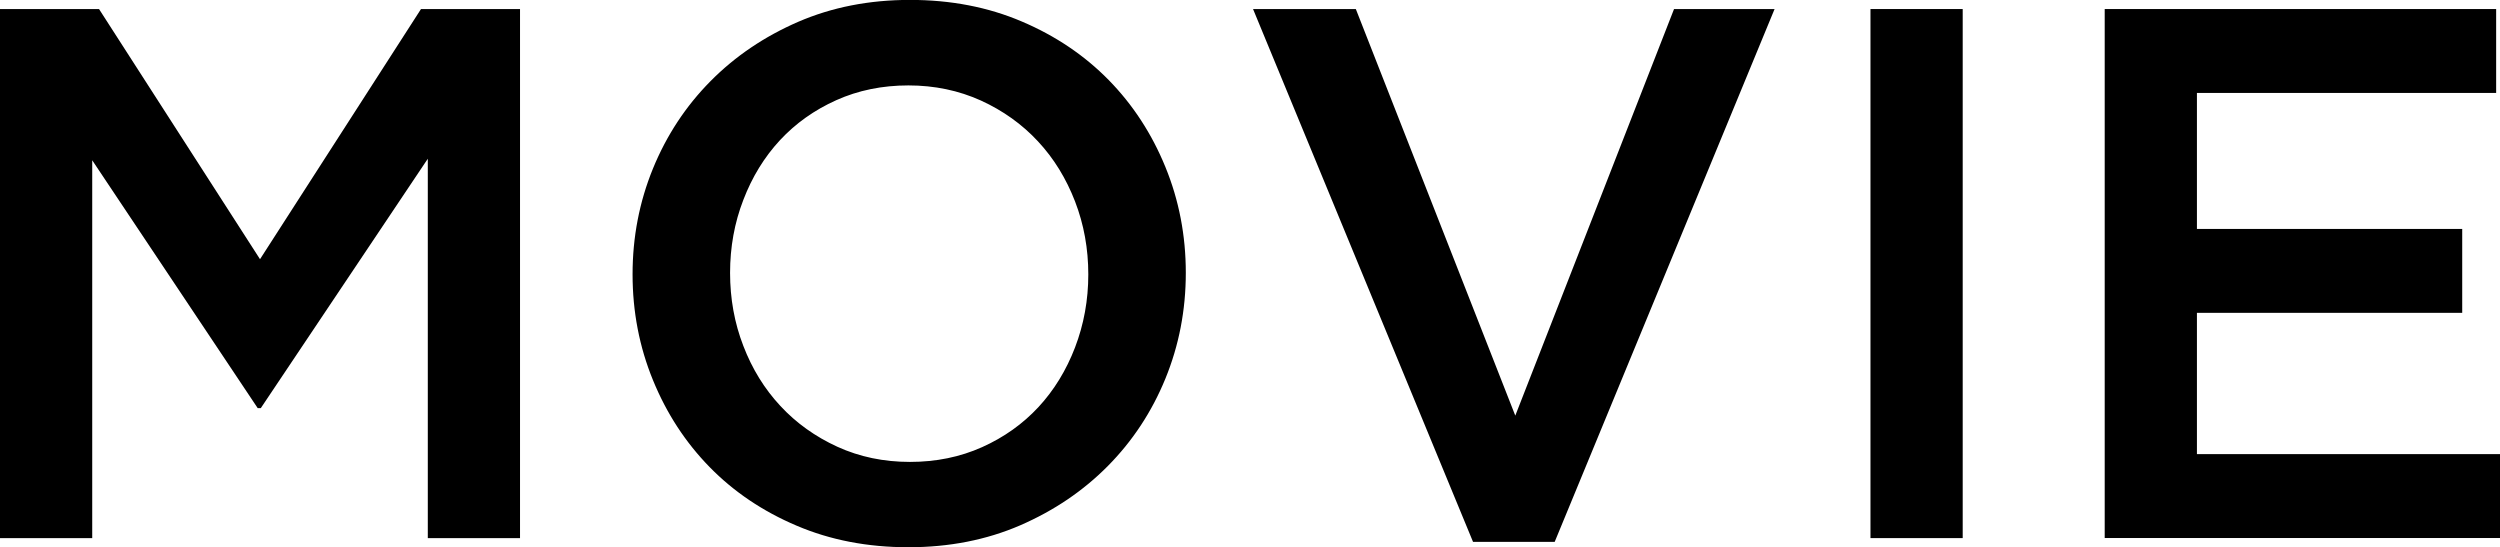
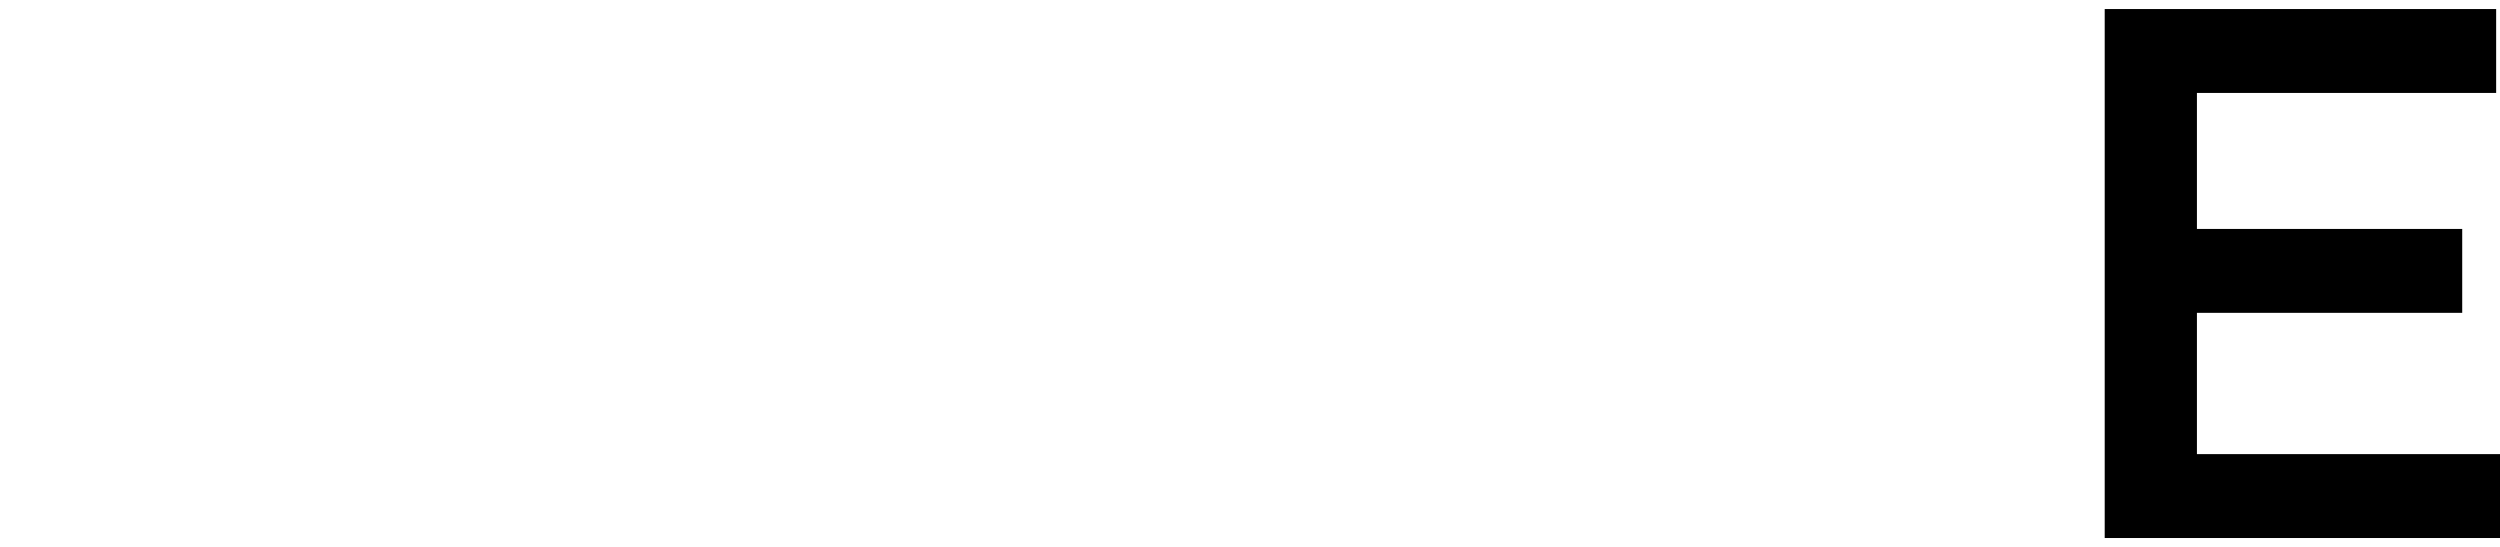
<svg xmlns="http://www.w3.org/2000/svg" id="_レイヤー_2" viewBox="0 0 279.22 61.11">
  <g id="_レイヤー_1-2">
-     <path d="m29.12,45.58h-.34L10.3,17.9v42.2H0V1.01h11.06l17.98,27.94L47.02,1.01h11.06v59.09h-10.3V17.73l-18.65,27.85Z" />
-     <path d="m130.16,42.29c-1.52,3.71-3.66,6.96-6.42,9.75-2.76,2.79-6.02,4.99-9.79,6.63-3.77,1.63-7.93,2.45-12.49,2.45s-8.72-.8-12.49-2.41c-3.77-1.6-7.01-3.78-9.71-6.54-2.7-2.76-4.81-5.99-6.33-9.71-1.52-3.71-2.28-7.65-2.28-11.82s.76-8.1,2.28-11.82c1.52-3.71,3.66-6.96,6.42-9.75,2.76-2.79,6.02-4.99,9.79-6.63,3.77-1.63,7.93-2.45,12.49-2.45s8.72.8,12.49,2.41c3.77,1.6,7.01,3.79,9.71,6.54,2.7,2.76,4.81,5.99,6.33,9.71,1.52,3.71,2.28,7.65,2.28,11.82s-.76,8.1-2.28,11.82Zm-10.09-19.79c-.99-2.56-2.36-4.8-4.14-6.71-1.77-1.91-3.9-3.43-6.37-4.56-2.48-1.12-5.18-1.69-8.1-1.69s-5.61.55-8.06,1.65c-2.45,1.1-4.54,2.59-6.29,4.47-1.75,1.89-3.11,4.11-4.09,6.67-.99,2.56-1.48,5.28-1.48,8.15s.49,5.59,1.48,8.15c.98,2.56,2.36,4.8,4.14,6.71,1.77,1.91,3.9,3.43,6.37,4.56,2.48,1.13,5.18,1.69,8.1,1.69s5.61-.55,8.06-1.65c2.45-1.1,4.54-2.59,6.29-4.47,1.74-1.88,3.11-4.11,4.09-6.67.98-2.56,1.48-5.28,1.48-8.15s-.49-5.58-1.48-8.15Z" />
-     <path d="m186.97,1.01h11.23l-24.56,59.51h-9.12L139.95,1.01h11.48l17.81,45.41L186.97,1.01Z" />
-     <path d="m219.21,1.01v59.09h-10.3V1.01h10.3Z" />
    <path d="m278.8,10.38h-33.43v15.19h29.63v9.37h-29.63v15.78h33.85v9.37h-44.15V1.01h43.72v9.37Z" />
  </g>
</svg>